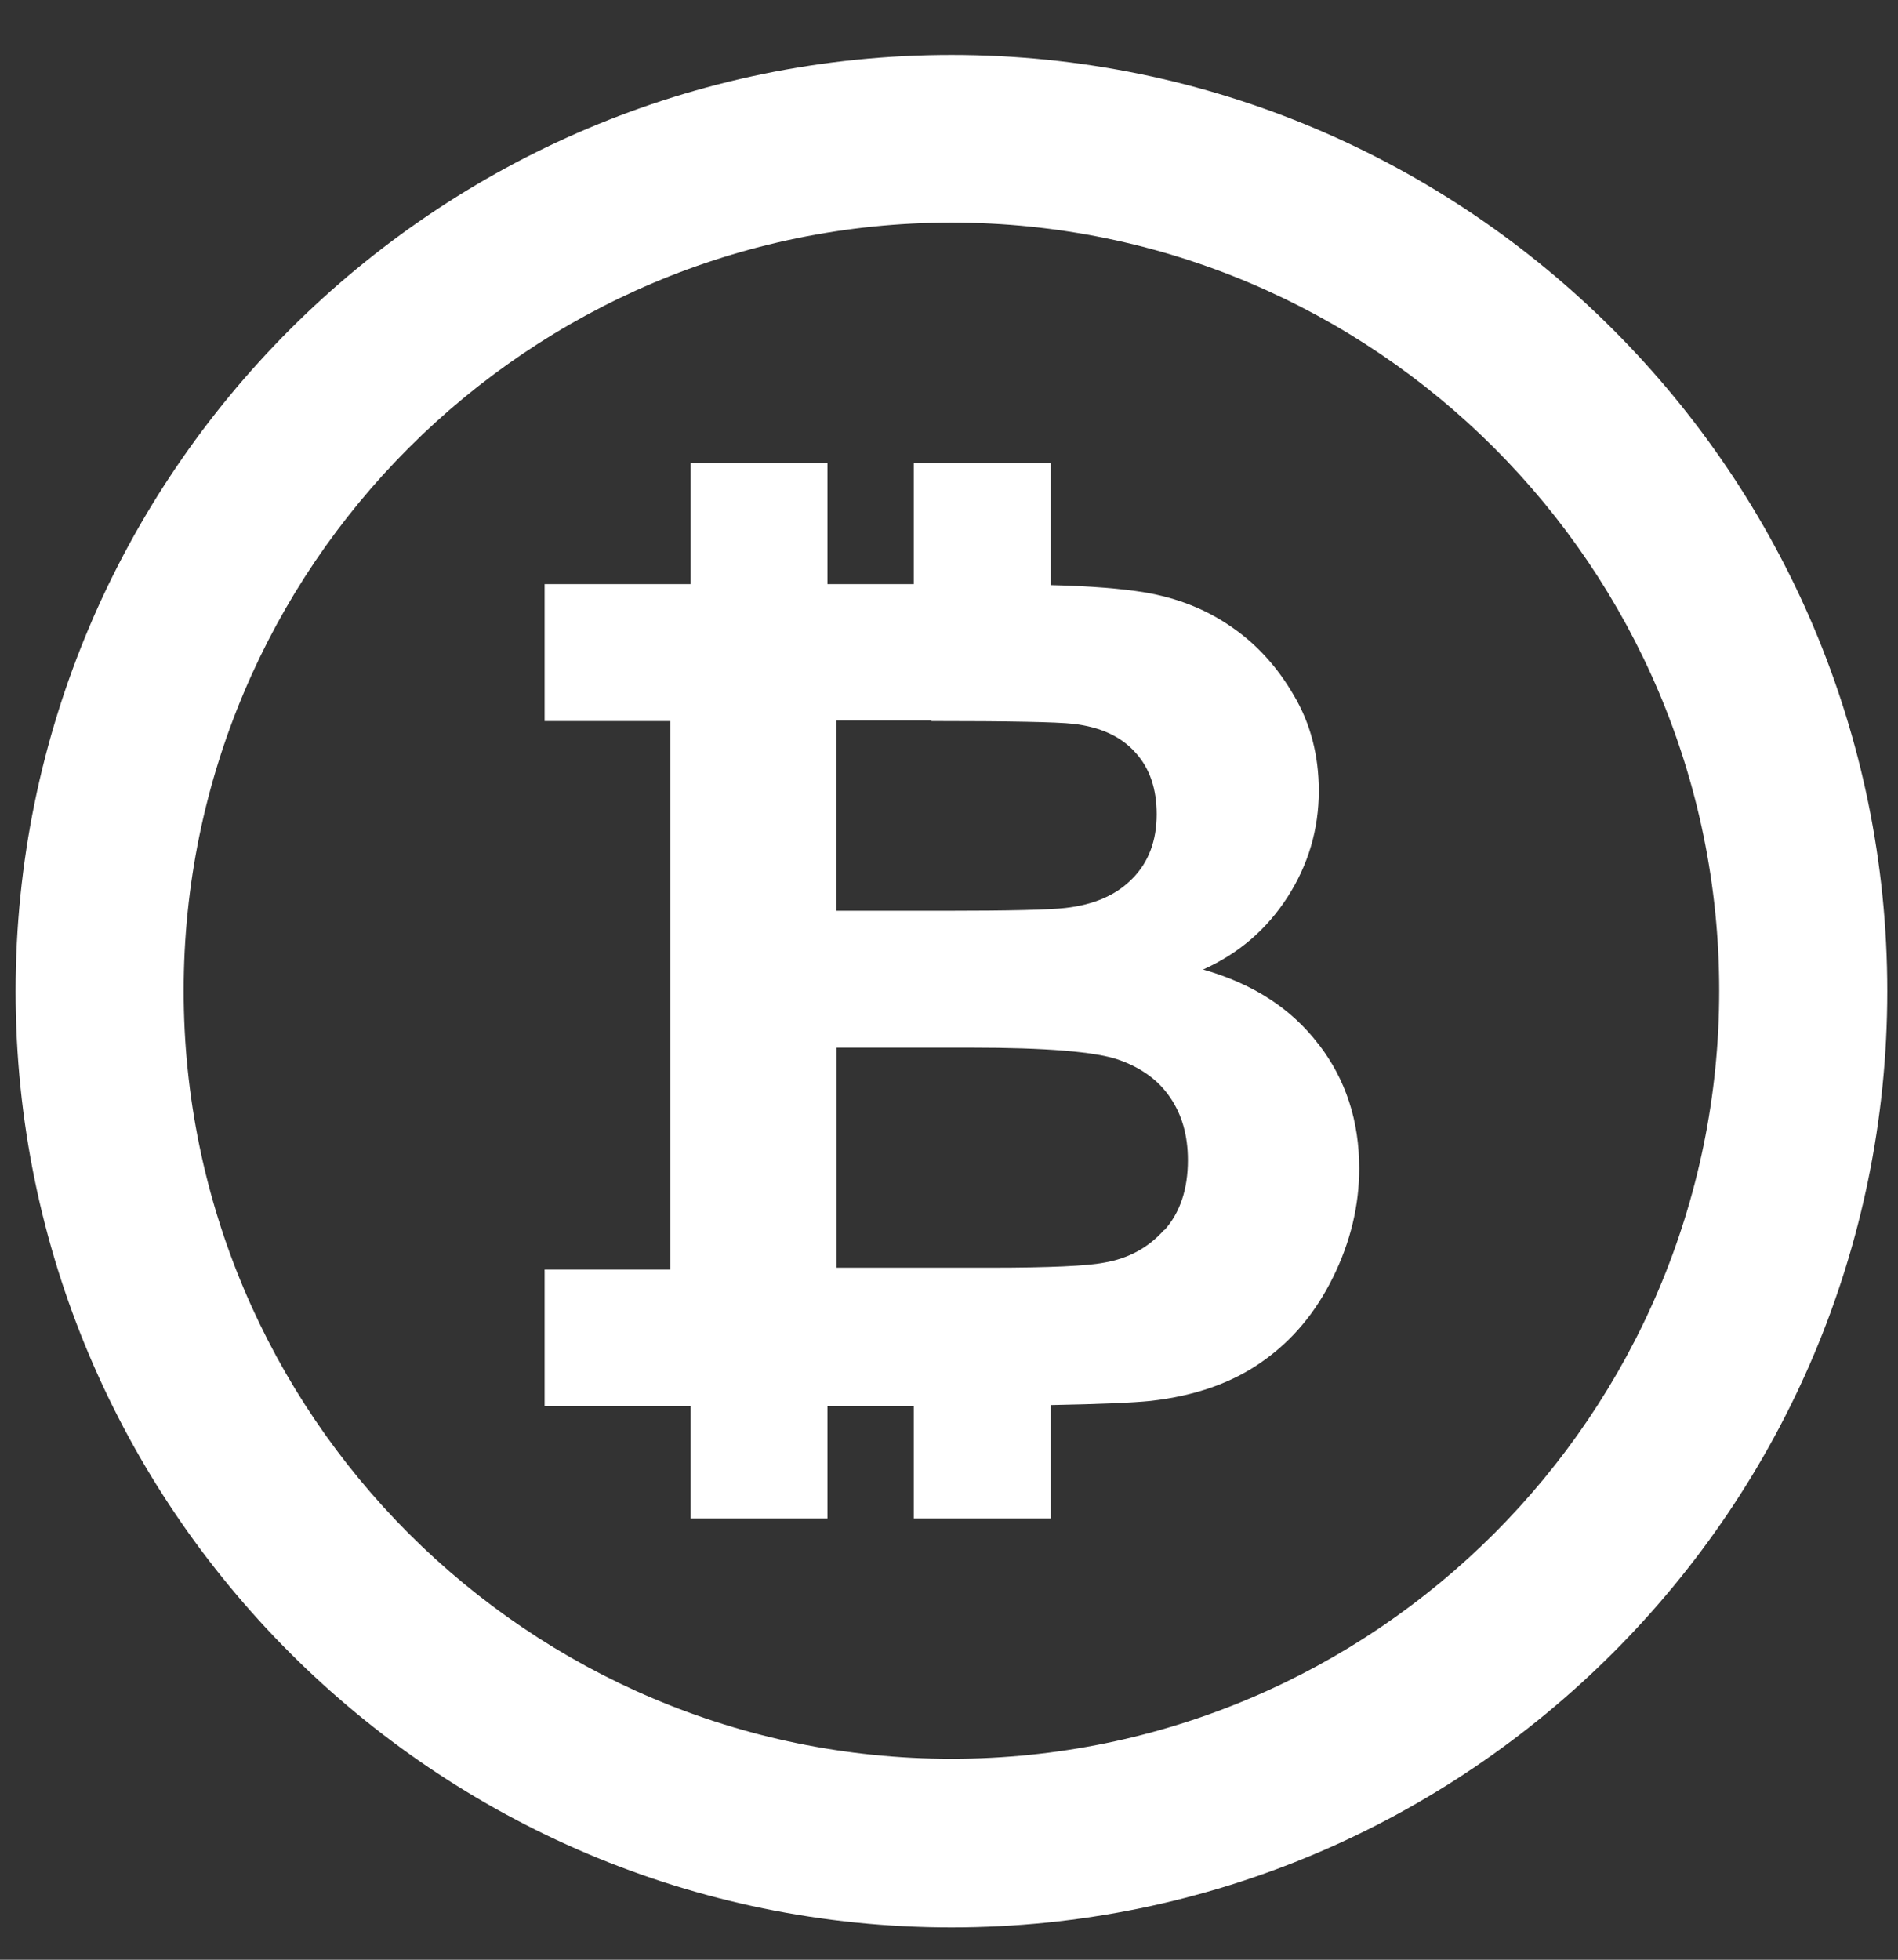
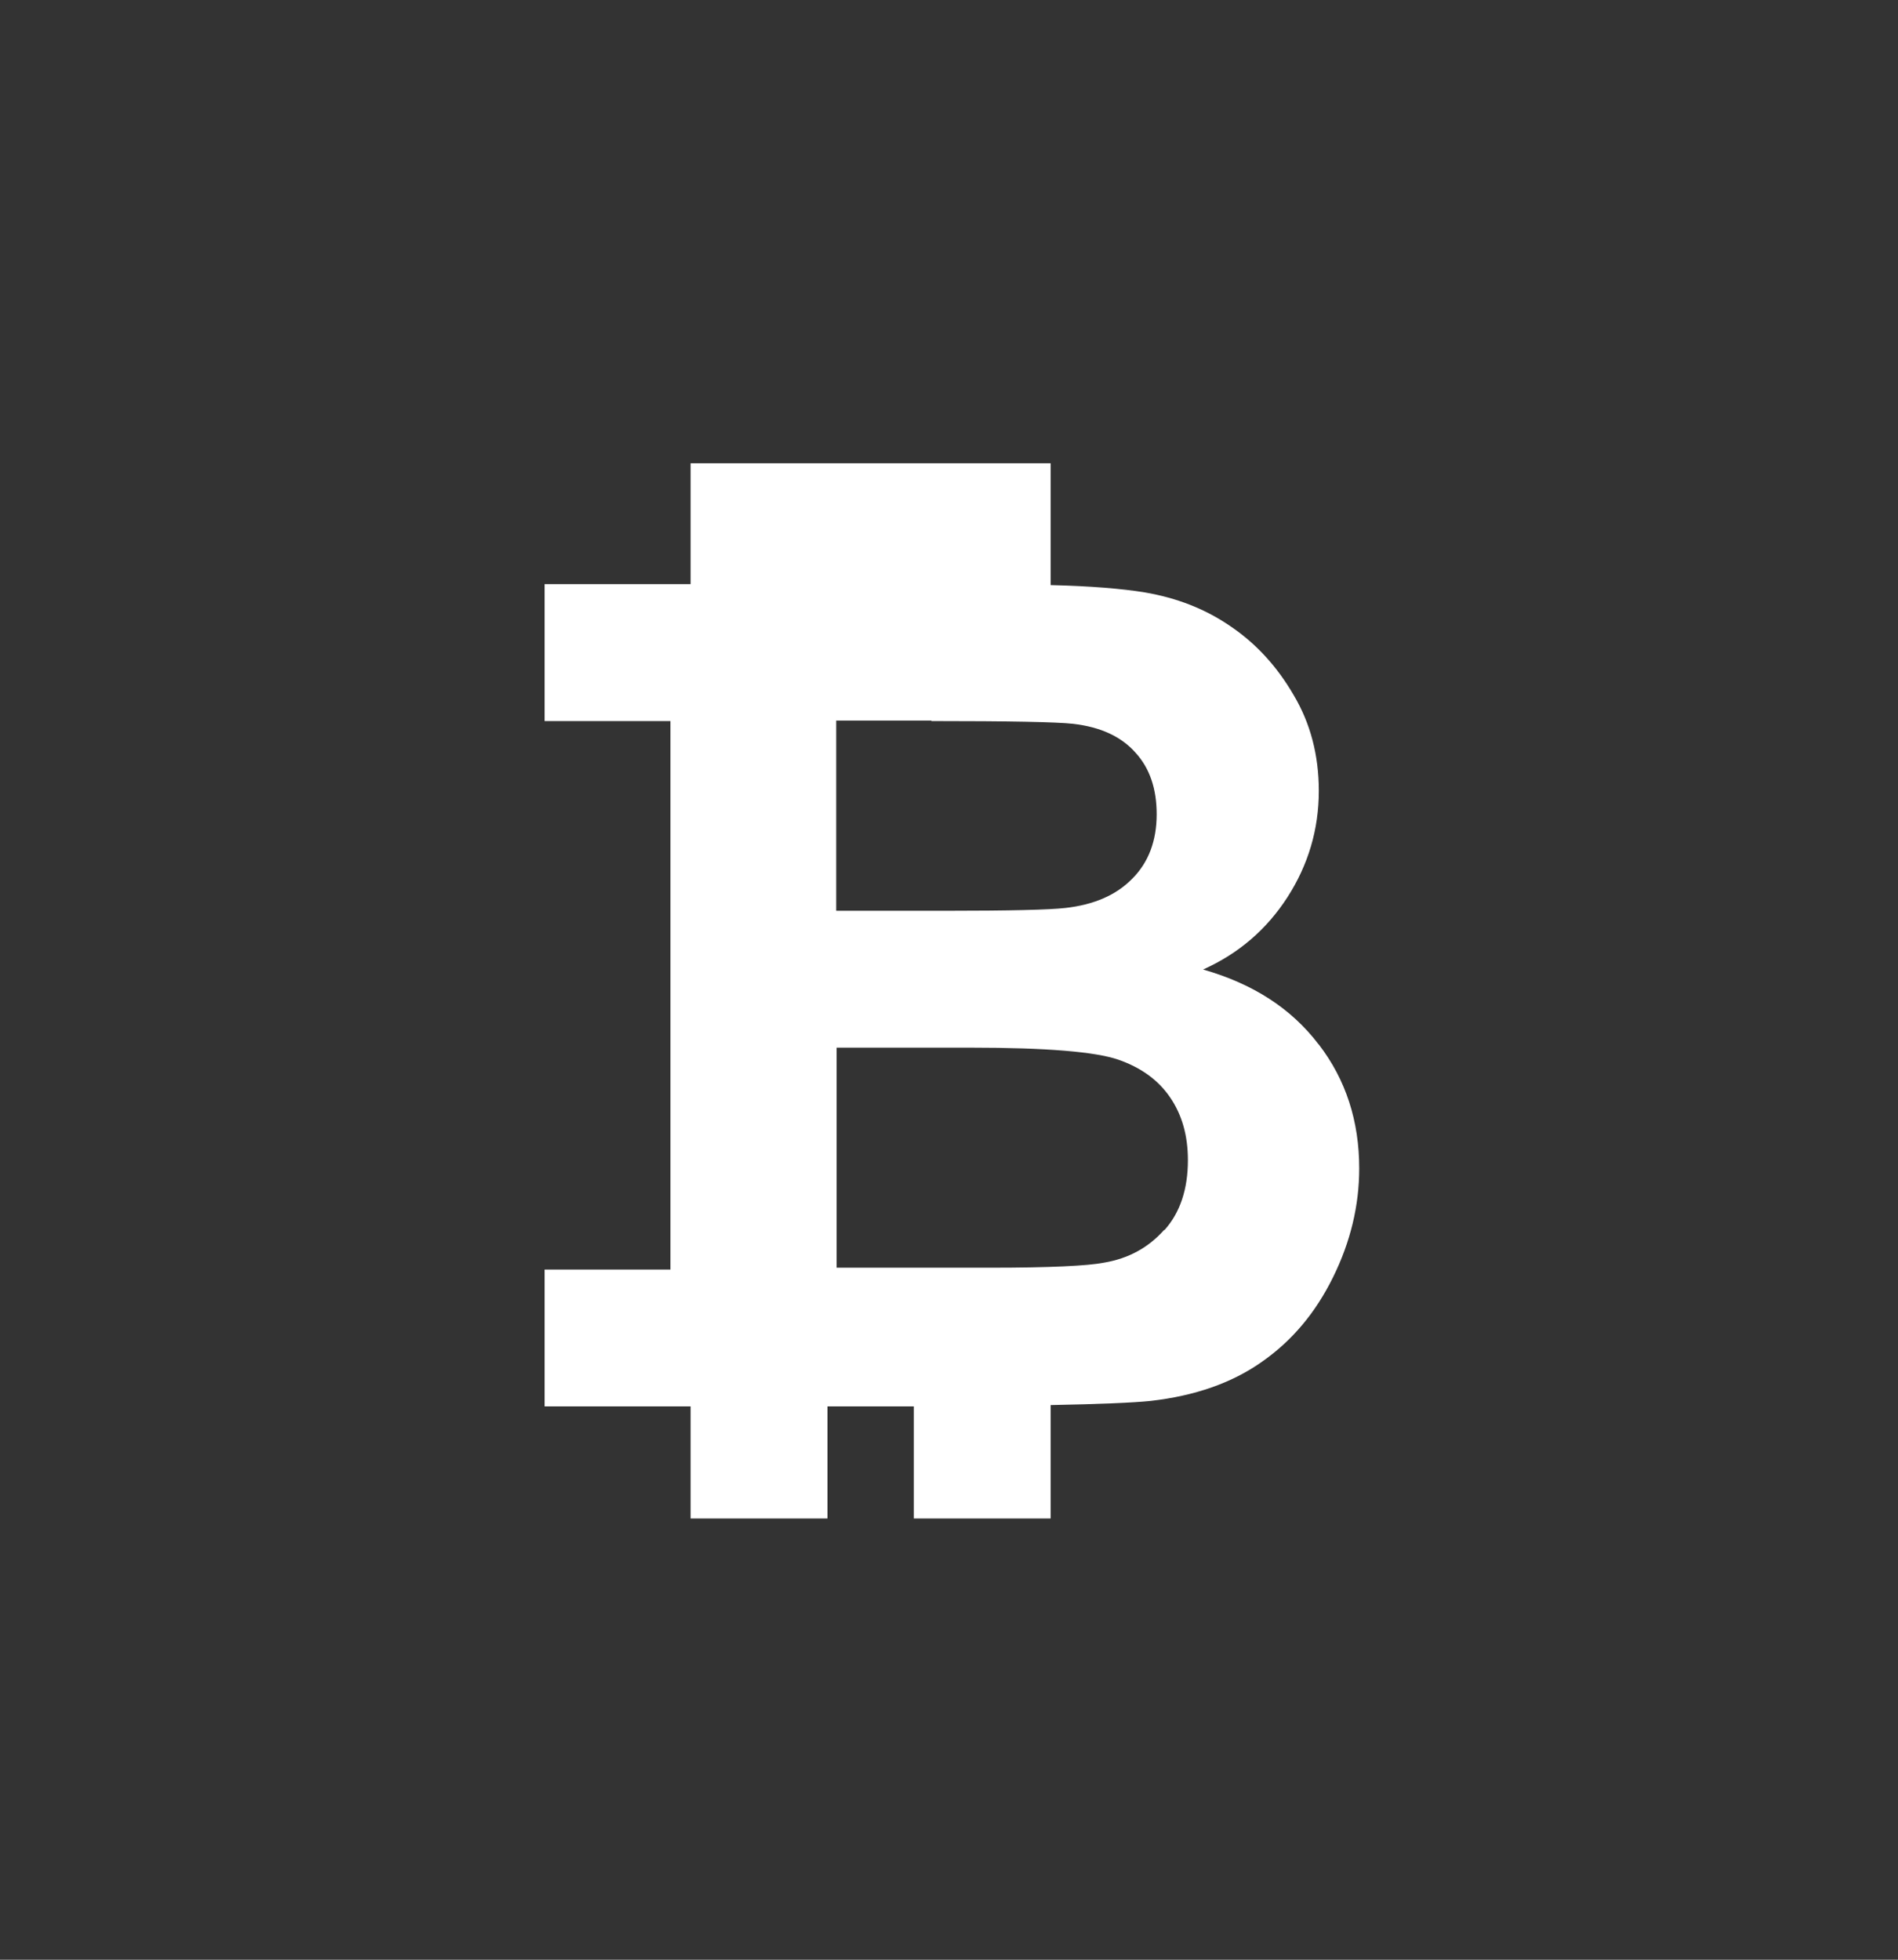
<svg xmlns="http://www.w3.org/2000/svg" width="31" height="32" viewBox="0 0 31 32" fill="none">
  <rect x="0" y="0" width="31" height="32" fill="#333333" stroke="none" />
-   <path d="M21.532 17.047C21.09 16.469 20.468 16.064 19.65 15.831C20.235 15.569 20.692 15.172 21.03 14.647C21.367 14.122 21.54 13.544 21.54 12.914C21.54 12.336 21.405 11.811 21.127 11.346C20.857 10.881 20.512 10.506 20.1 10.228C19.687 9.943 19.222 9.763 18.697 9.673C18.33 9.613 17.812 9.569 17.16 9.554V7.565H14.925V9.538H13.515V7.565H11.28V9.538H8.895V11.774H10.95V20.73H8.895V22.965H11.28V24.795H13.515V22.965H14.925V24.795H17.16V22.943C17.948 22.928 18.51 22.905 18.795 22.875C19.515 22.793 20.122 22.582 20.61 22.237C21.105 21.892 21.487 21.435 21.772 20.857C22.057 20.28 22.2 19.687 22.2 19.079C22.2 18.307 21.983 17.632 21.54 17.055L21.532 17.047ZM15.21 11.774C16.485 11.774 17.258 11.789 17.527 11.819C17.977 11.871 18.315 12.028 18.547 12.291C18.78 12.546 18.892 12.883 18.892 13.296C18.892 13.731 18.757 14.084 18.495 14.346C18.232 14.617 17.865 14.774 17.4 14.826C17.145 14.856 16.485 14.872 15.435 14.872H13.658V11.766H15.217L15.21 11.774ZM19.012 20.085C18.758 20.37 18.435 20.55 18.03 20.618C17.767 20.67 17.152 20.7 16.17 20.7H13.665V17.107H15.855C17.093 17.107 17.887 17.174 18.262 17.302C18.63 17.429 18.915 17.632 19.11 17.917C19.305 18.202 19.402 18.54 19.402 18.945C19.402 19.417 19.275 19.8 19.02 20.085H19.012Z" fill="white" />
-   <path d="M15.54 31.472C7.11 31.472 0.255 24.616 0.255 16.185C0.255 7.753 7.11 0.897 15.54 0.897C23.97 0.897 30.825 7.753 30.825 16.185C30.825 24.616 23.97 31.472 15.54 31.472ZM15.54 3.635C8.625 3.635 3 9.261 3 16.177C3 23.093 8.625 28.719 15.54 28.719C22.455 28.719 28.08 23.093 28.08 16.177C28.08 9.261 22.455 3.635 15.54 3.635Z" fill="white" />
+   <path d="M21.532 17.047C21.09 16.469 20.468 16.064 19.65 15.831C20.235 15.569 20.692 15.172 21.03 14.647C21.367 14.122 21.54 13.544 21.54 12.914C21.54 12.336 21.405 11.811 21.127 11.346C20.857 10.881 20.512 10.506 20.1 10.228C19.687 9.943 19.222 9.763 18.697 9.673C18.33 9.613 17.812 9.569 17.16 9.554V7.565H14.925H13.515V7.565H11.28V9.538H8.895V11.774H10.95V20.73H8.895V22.965H11.28V24.795H13.515V22.965H14.925V24.795H17.16V22.943C17.948 22.928 18.51 22.905 18.795 22.875C19.515 22.793 20.122 22.582 20.61 22.237C21.105 21.892 21.487 21.435 21.772 20.857C22.057 20.28 22.2 19.687 22.2 19.079C22.2 18.307 21.983 17.632 21.54 17.055L21.532 17.047ZM15.21 11.774C16.485 11.774 17.258 11.789 17.527 11.819C17.977 11.871 18.315 12.028 18.547 12.291C18.78 12.546 18.892 12.883 18.892 13.296C18.892 13.731 18.757 14.084 18.495 14.346C18.232 14.617 17.865 14.774 17.4 14.826C17.145 14.856 16.485 14.872 15.435 14.872H13.658V11.766H15.217L15.21 11.774ZM19.012 20.085C18.758 20.37 18.435 20.55 18.03 20.618C17.767 20.67 17.152 20.7 16.17 20.7H13.665V17.107H15.855C17.093 17.107 17.887 17.174 18.262 17.302C18.63 17.429 18.915 17.632 19.11 17.917C19.305 18.202 19.402 18.54 19.402 18.945C19.402 19.417 19.275 19.8 19.02 20.085H19.012Z" fill="white" />
</svg>